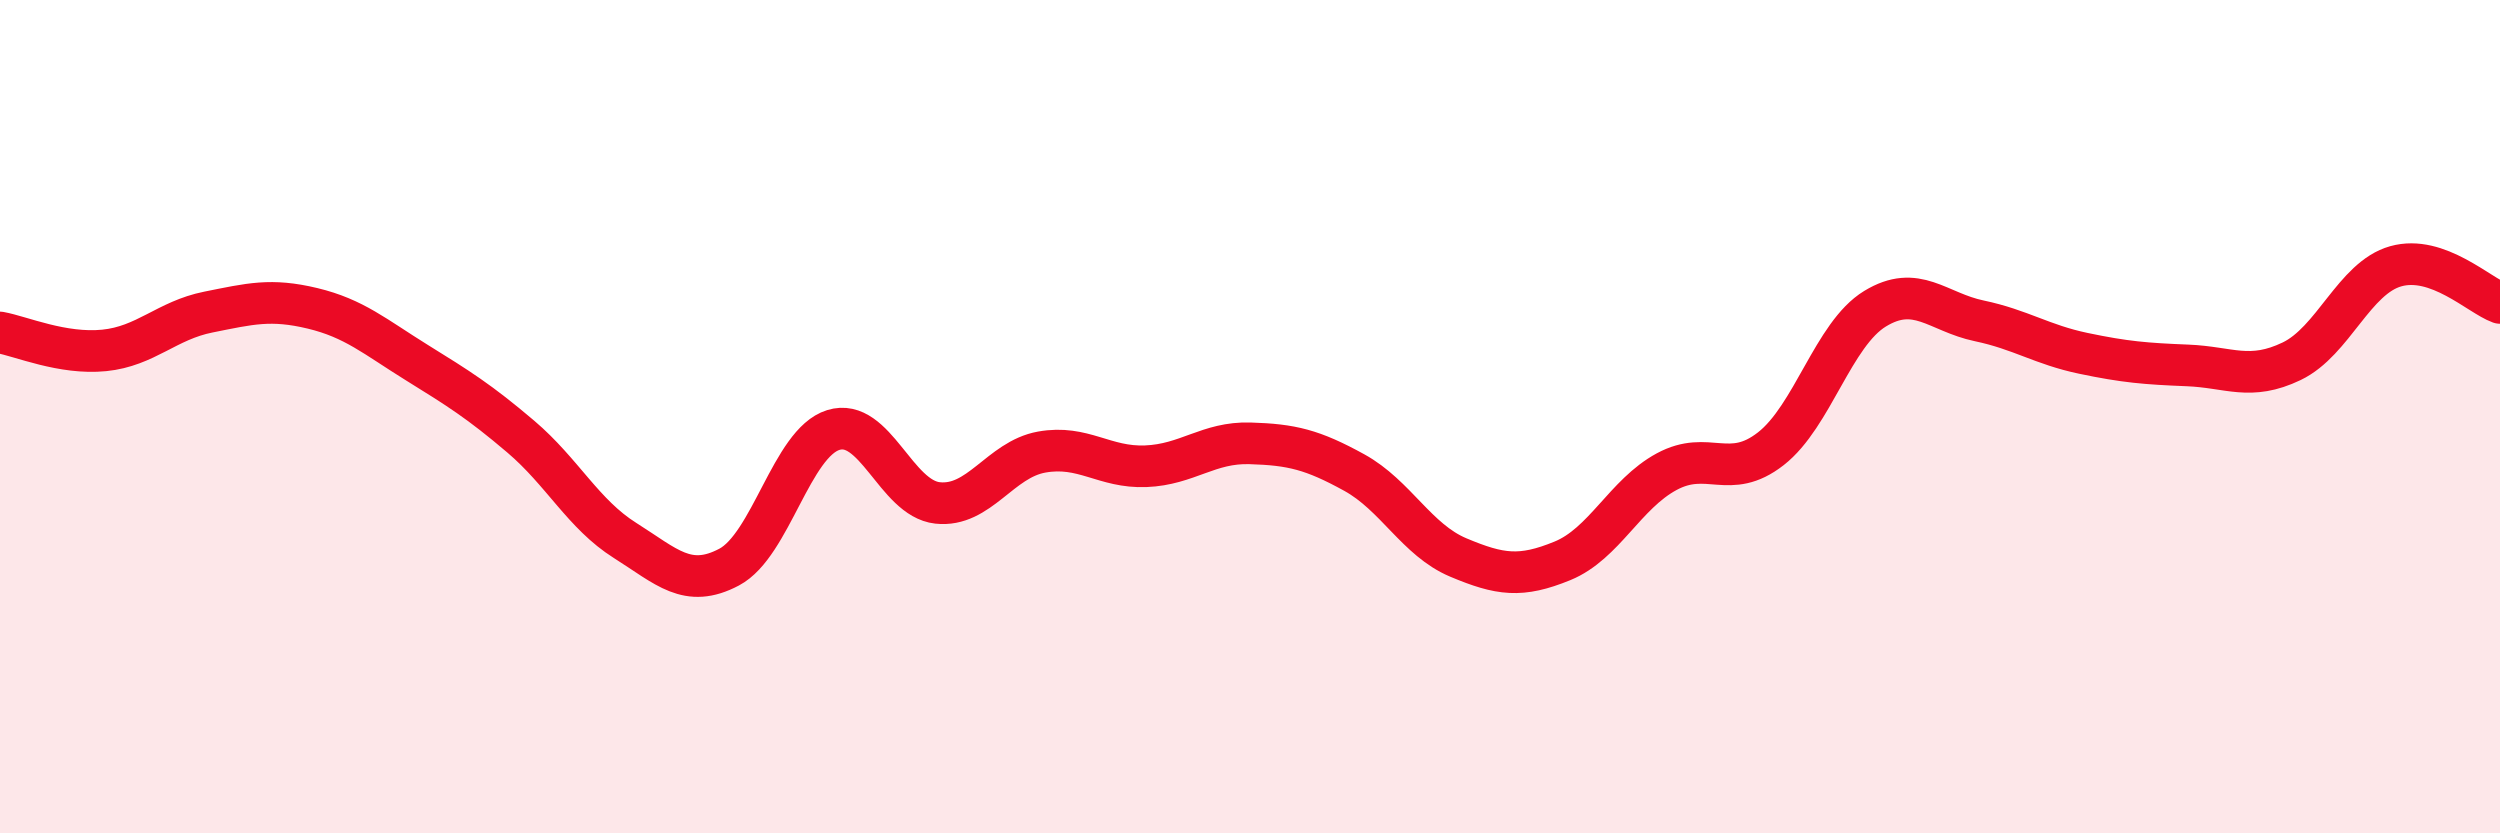
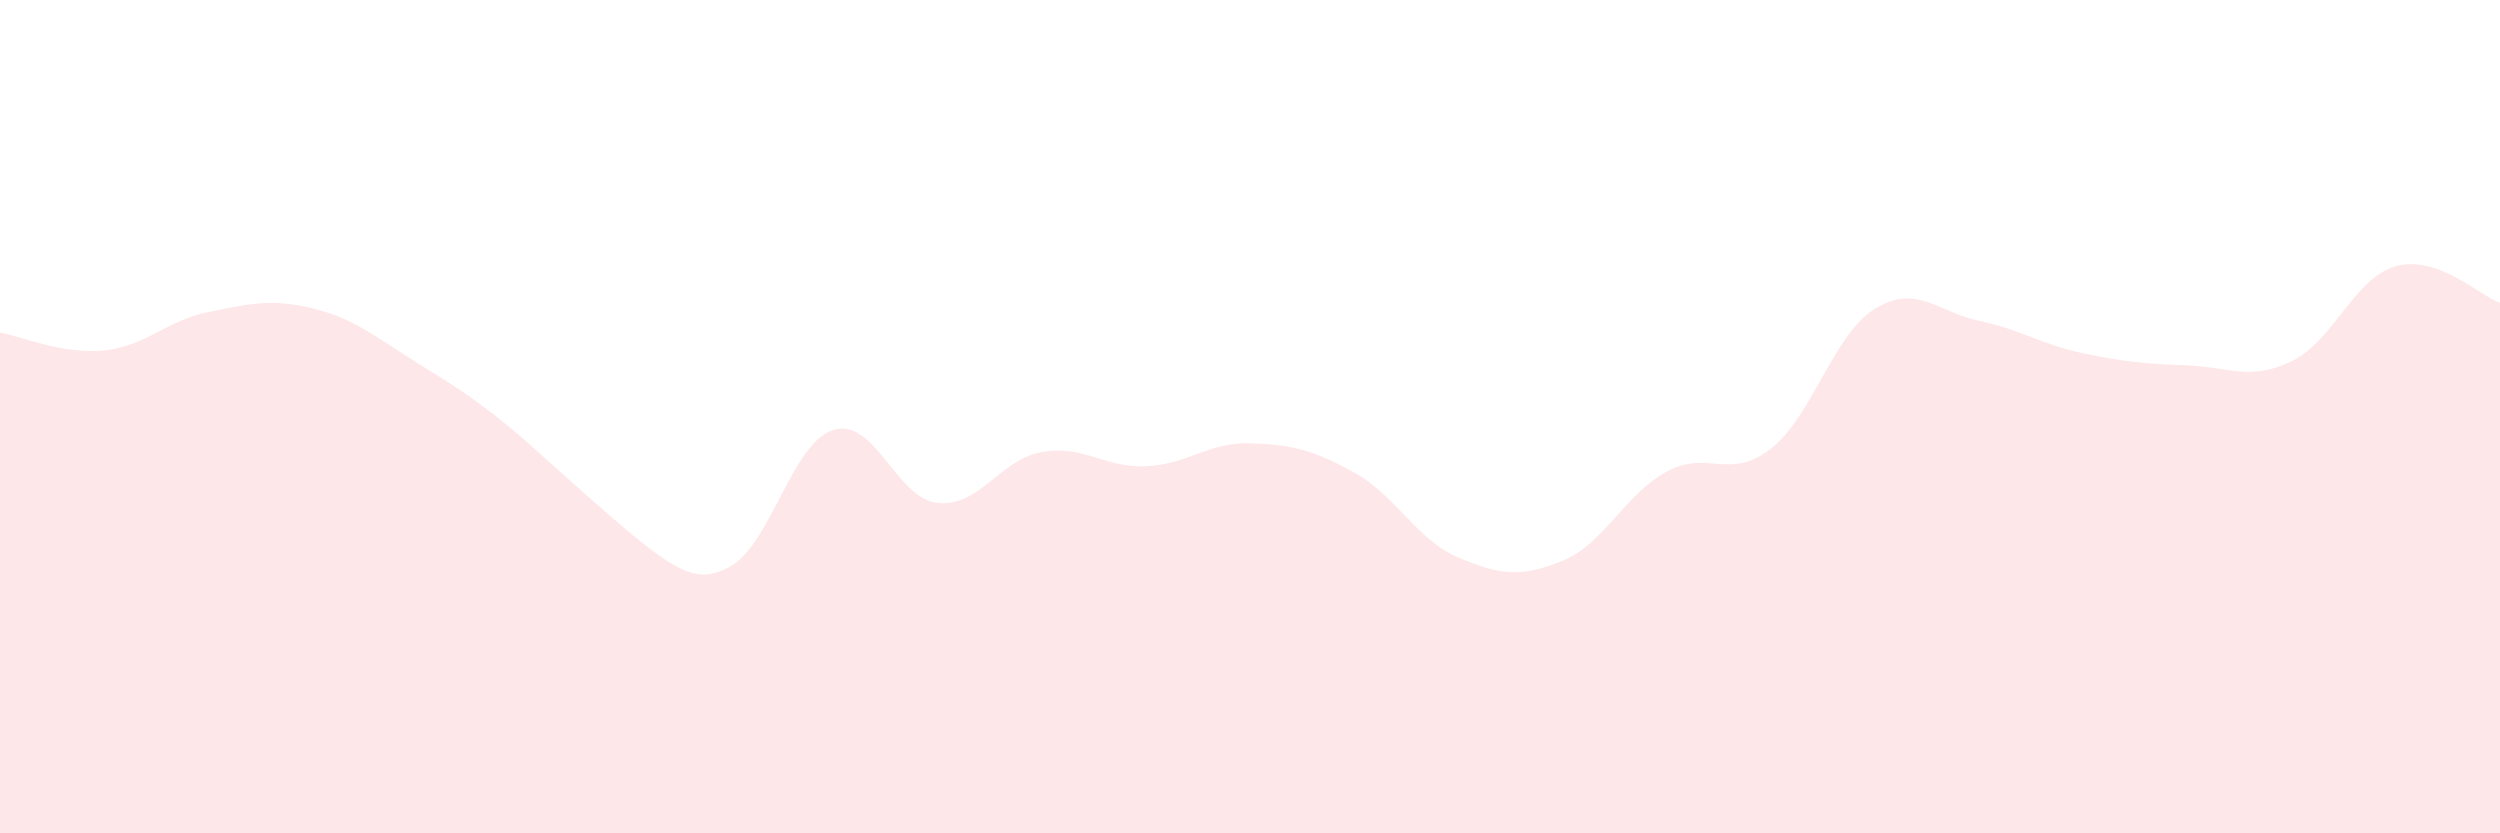
<svg xmlns="http://www.w3.org/2000/svg" width="60" height="20" viewBox="0 0 60 20">
-   <path d="M 0,7.98 C 0.5,8.07 1.5,8.51 2.5,8.41 C 3.5,8.31 4,7.69 5,7.49 C 6,7.29 6.5,7.16 7.5,7.4 C 8.5,7.64 9,8.08 10,8.7 C 11,9.32 11.5,9.63 12.5,10.48 C 13.5,11.33 14,12.34 15,12.97 C 16,13.6 16.5,14.14 17.5,13.61 C 18.5,13.08 19,10.63 20,10.32 C 21,10.01 21.5,11.96 22.5,12.07 C 23.5,12.18 24,11.03 25,10.85 C 26,10.67 26.5,11.23 27.5,11.19 C 28.5,11.15 29,10.61 30,10.64 C 31,10.67 31.5,10.79 32.5,11.34 C 33.5,11.89 34,12.96 35,13.38 C 36,13.8 36.5,13.87 37.5,13.46 C 38.5,13.05 39,11.86 40,11.32 C 41,10.78 41.5,11.55 42.5,10.77 C 43.5,9.99 44,8.02 45,7.41 C 46,6.8 46.5,7.49 47.5,7.7 C 48.5,7.91 49,8.27 50,8.48 C 51,8.69 51.5,8.73 52.5,8.77 C 53.5,8.81 54,9.15 55,8.67 C 56,8.19 56.5,6.67 57.5,6.39 C 58.5,6.11 59.5,7.09 60,7.27L60 20L0 20Z" fill="#EB0A25" opacity="0.1" stroke-linecap="round" stroke-linejoin="round" />
-   <path d="M 0,7.98 C 0.5,8.07 1.5,8.51 2.5,8.41 C 3.5,8.31 4,7.69 5,7.49 C 6,7.29 6.5,7.16 7.5,7.4 C 8.5,7.64 9,8.08 10,8.7 C 11,9.32 11.5,9.63 12.5,10.48 C 13.5,11.33 14,12.34 15,12.97 C 16,13.6 16.5,14.14 17.5,13.61 C 18.5,13.08 19,10.63 20,10.32 C 21,10.01 21.5,11.96 22.5,12.07 C 23.5,12.18 24,11.03 25,10.85 C 26,10.67 26.5,11.23 27.5,11.19 C 28.5,11.15 29,10.61 30,10.64 C 31,10.67 31.5,10.79 32.5,11.34 C 33.5,11.89 34,12.96 35,13.38 C 36,13.8 36.5,13.87 37.5,13.46 C 38.5,13.05 39,11.86 40,11.32 C 41,10.78 41.5,11.55 42.5,10.77 C 43.5,9.99 44,8.02 45,7.41 C 46,6.8 46.5,7.49 47.5,7.7 C 48.5,7.91 49,8.27 50,8.48 C 51,8.69 51.5,8.73 52.5,8.77 C 53.5,8.81 54,9.15 55,8.67 C 56,8.19 56.5,6.67 57.5,6.39 C 58.5,6.11 59.5,7.09 60,7.27" stroke="#EB0A25" stroke-width="1" fill="none" stroke-linecap="round" stroke-linejoin="round" />
+   <path d="M 0,7.98 C 0.5,8.07 1.5,8.51 2.5,8.41 C 3.5,8.31 4,7.69 5,7.49 C 6,7.29 6.5,7.16 7.5,7.4 C 8.5,7.64 9,8.08 10,8.7 C 11,9.32 11.5,9.63 12.5,10.48 C 16,13.6 16.5,14.14 17.5,13.61 C 18.5,13.08 19,10.63 20,10.32 C 21,10.01 21.5,11.96 22.5,12.07 C 23.5,12.18 24,11.03 25,10.85 C 26,10.67 26.5,11.23 27.5,11.19 C 28.5,11.15 29,10.61 30,10.64 C 31,10.67 31.5,10.79 32.5,11.34 C 33.5,11.89 34,12.96 35,13.38 C 36,13.8 36.5,13.87 37.5,13.46 C 38.5,13.05 39,11.86 40,11.32 C 41,10.78 41.5,11.55 42.5,10.77 C 43.5,9.99 44,8.02 45,7.41 C 46,6.8 46.5,7.49 47.5,7.7 C 48.5,7.91 49,8.27 50,8.48 C 51,8.69 51.5,8.73 52.5,8.77 C 53.5,8.81 54,9.15 55,8.67 C 56,8.19 56.5,6.67 57.5,6.39 C 58.5,6.11 59.5,7.09 60,7.27L60 20L0 20Z" fill="#EB0A25" opacity="0.1" stroke-linecap="round" stroke-linejoin="round" />
</svg>